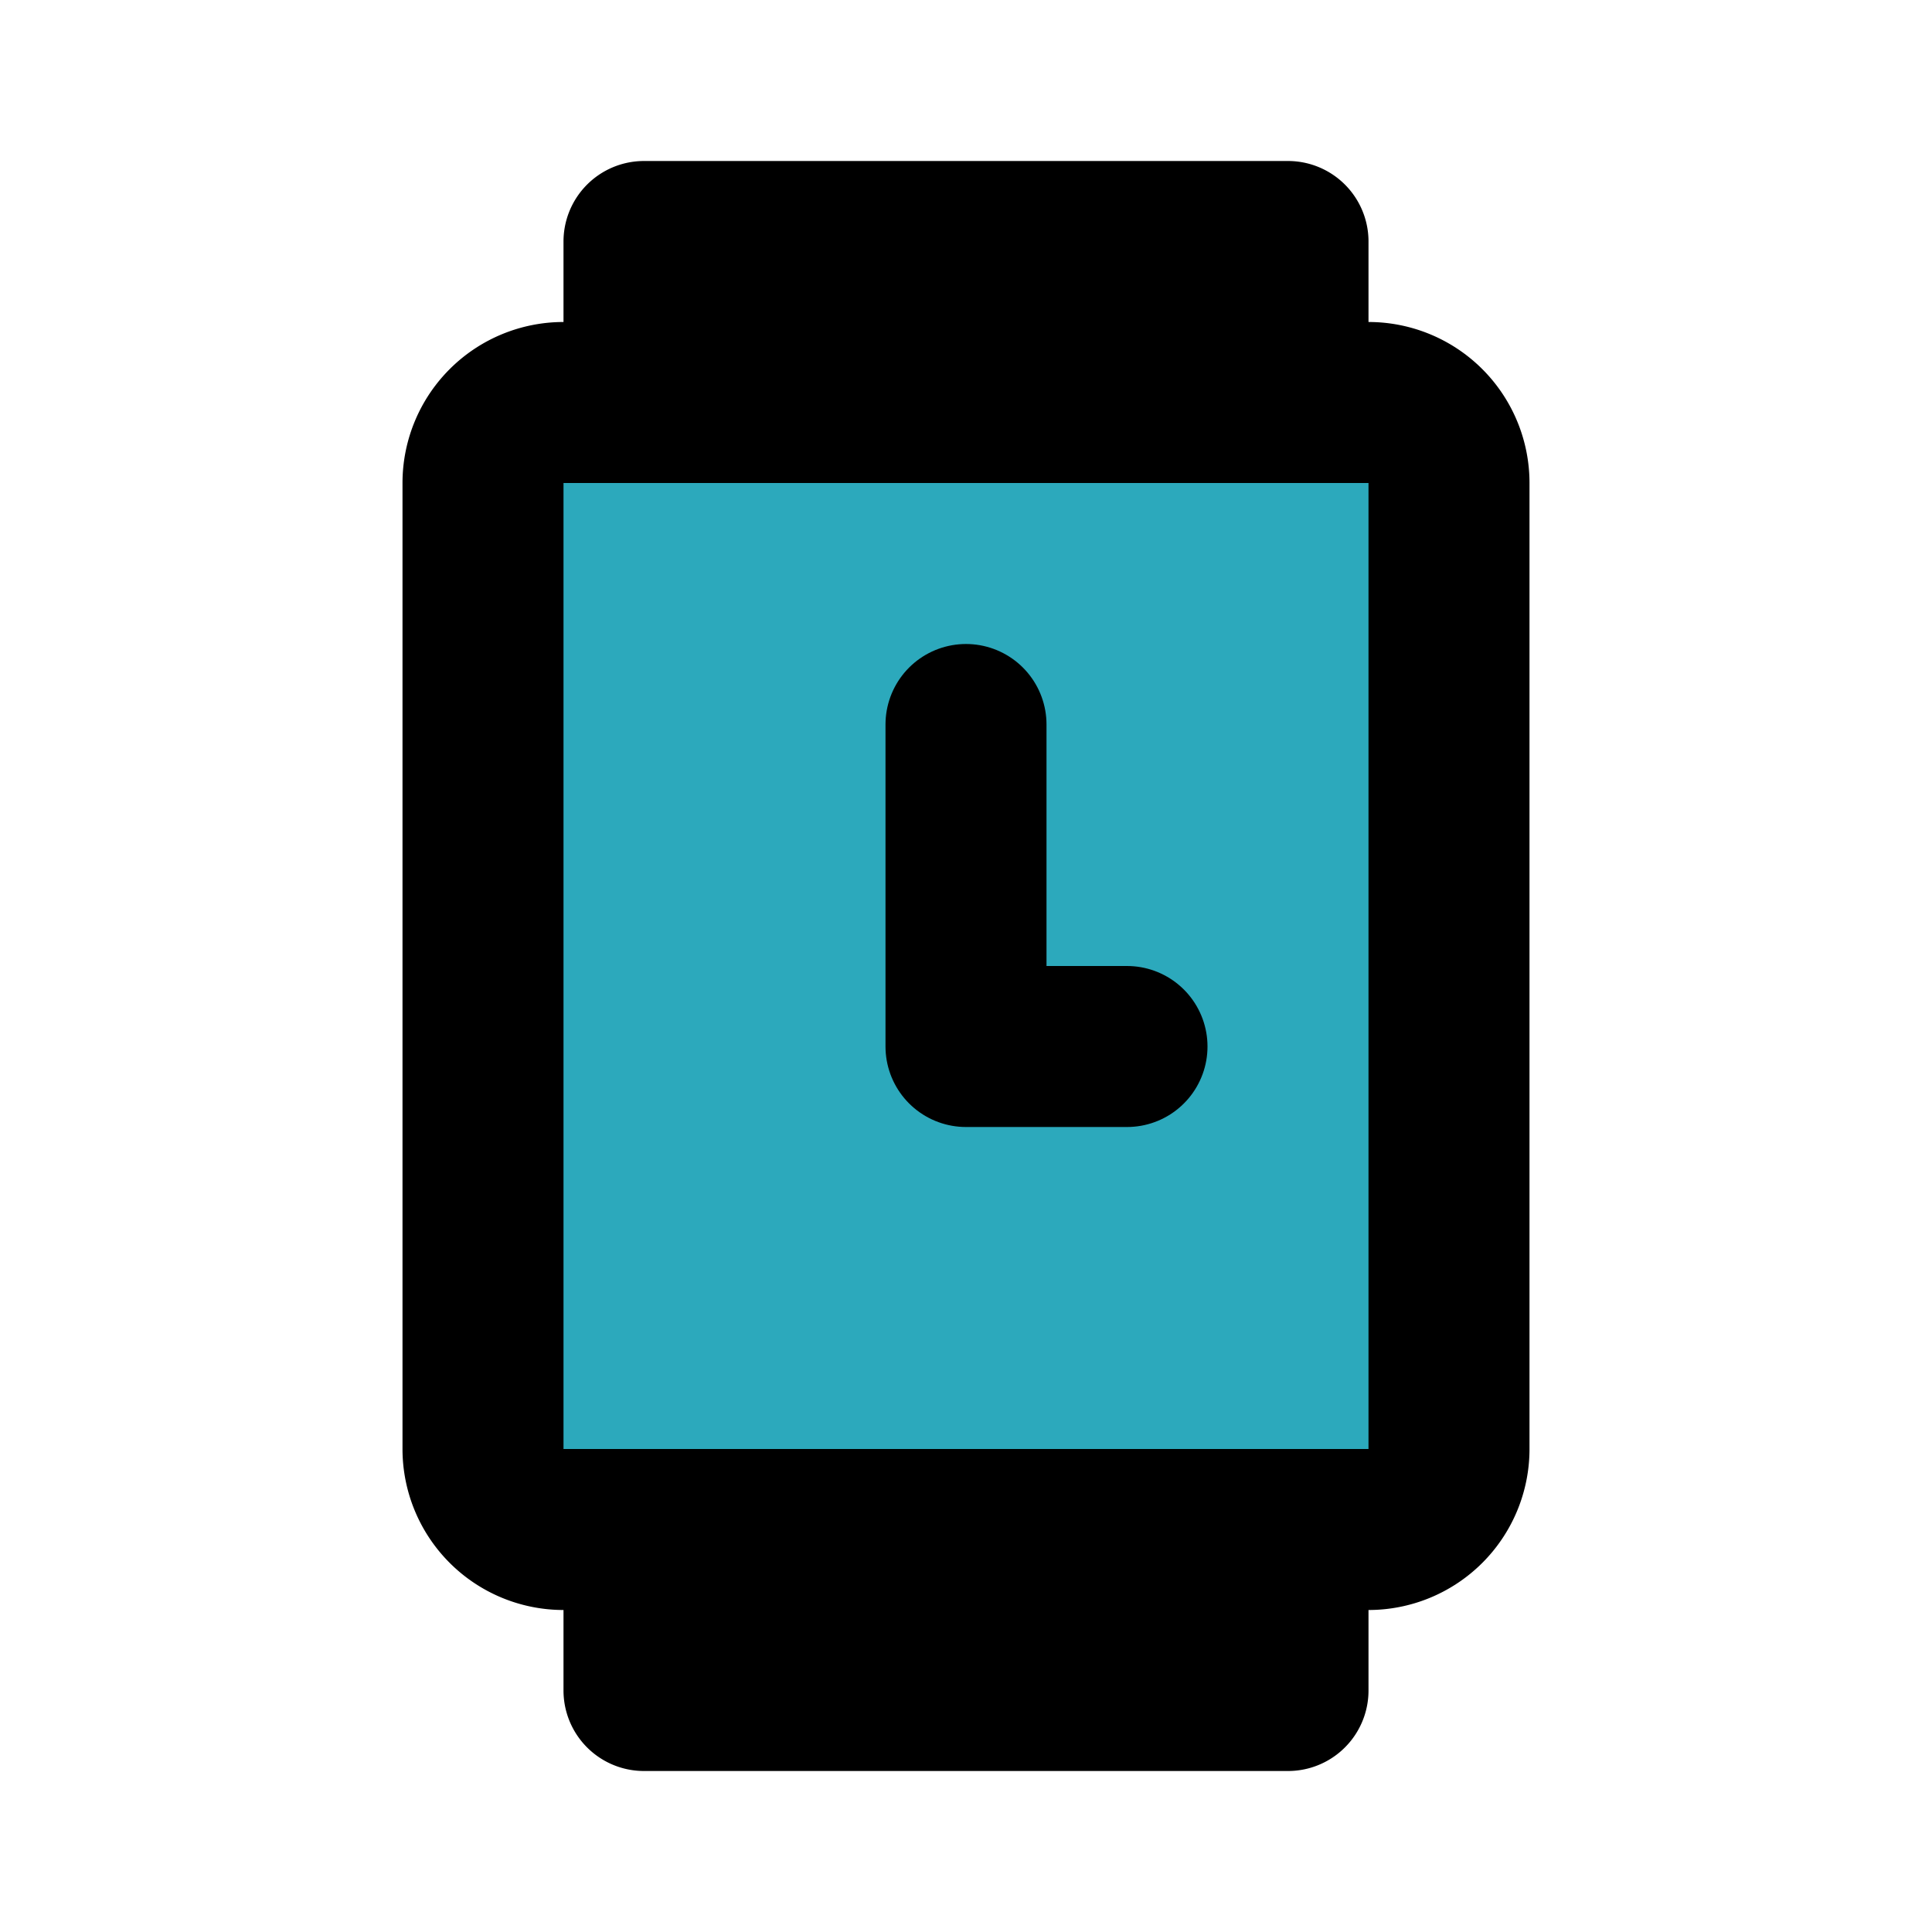
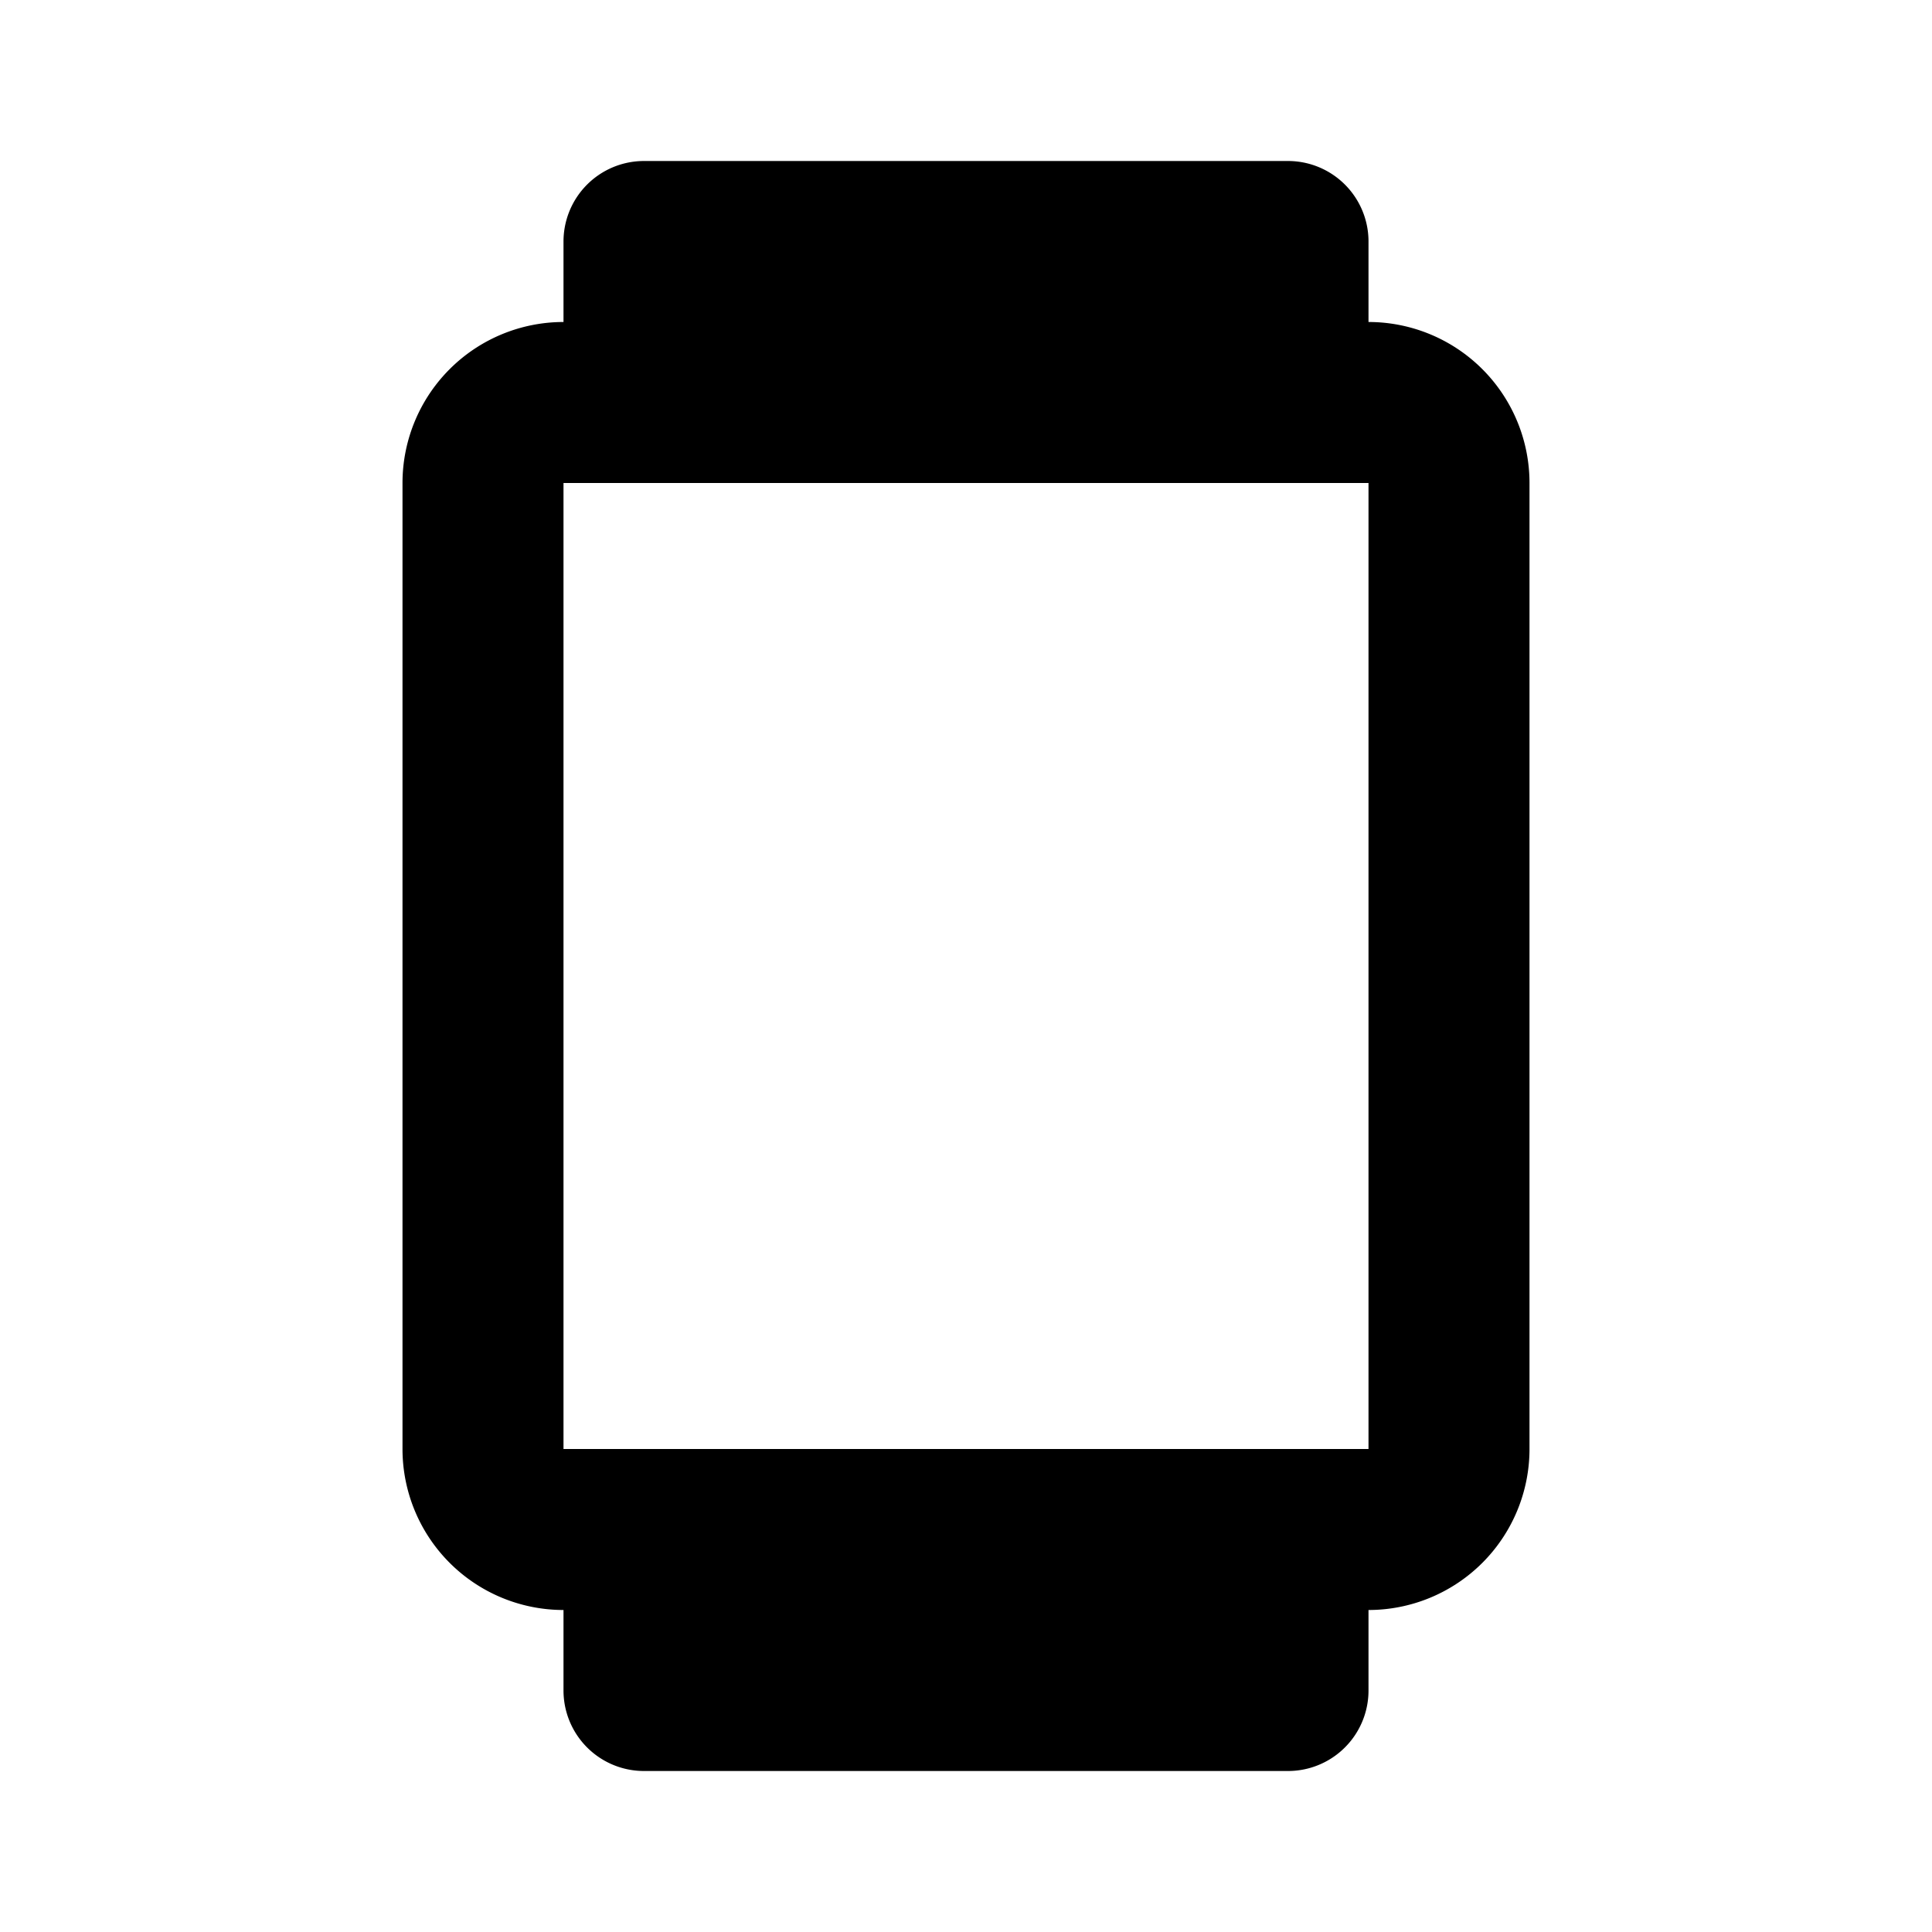
<svg xmlns="http://www.w3.org/2000/svg" fill="#000000" width="800px" height="800px" viewBox="0 0 24 24" id="watch-3-o-clock" data-name="Flat Line" class="icon flat-line">
-   <rect id="secondary" x="5" y="6" width="14" height="12" rx="1" transform="translate(24) rotate(90)" style="fill: rgb(44, 169, 188); stroke-width: 2;" />
-   <polyline id="primary" points="14 13 12 13 12 9" style="fill: none; stroke: rgb(0, 0, 0); stroke-linecap: round; stroke-linejoin: round; stroke-width: 2;" />
  <path id="primary-2" data-name="primary" d="M8,3V5h8V3Zm8,18V19H8v2Zm1-2H7a1,1,0,0,1-1-1V6A1,1,0,0,1,7,5H17a1,1,0,0,1,1,1V18A1,1,0,0,1,17,19Z" style="fill: none; stroke: rgb(0, 0, 0); stroke-linecap: round; stroke-linejoin: round; stroke-width: 2;" />
</svg>